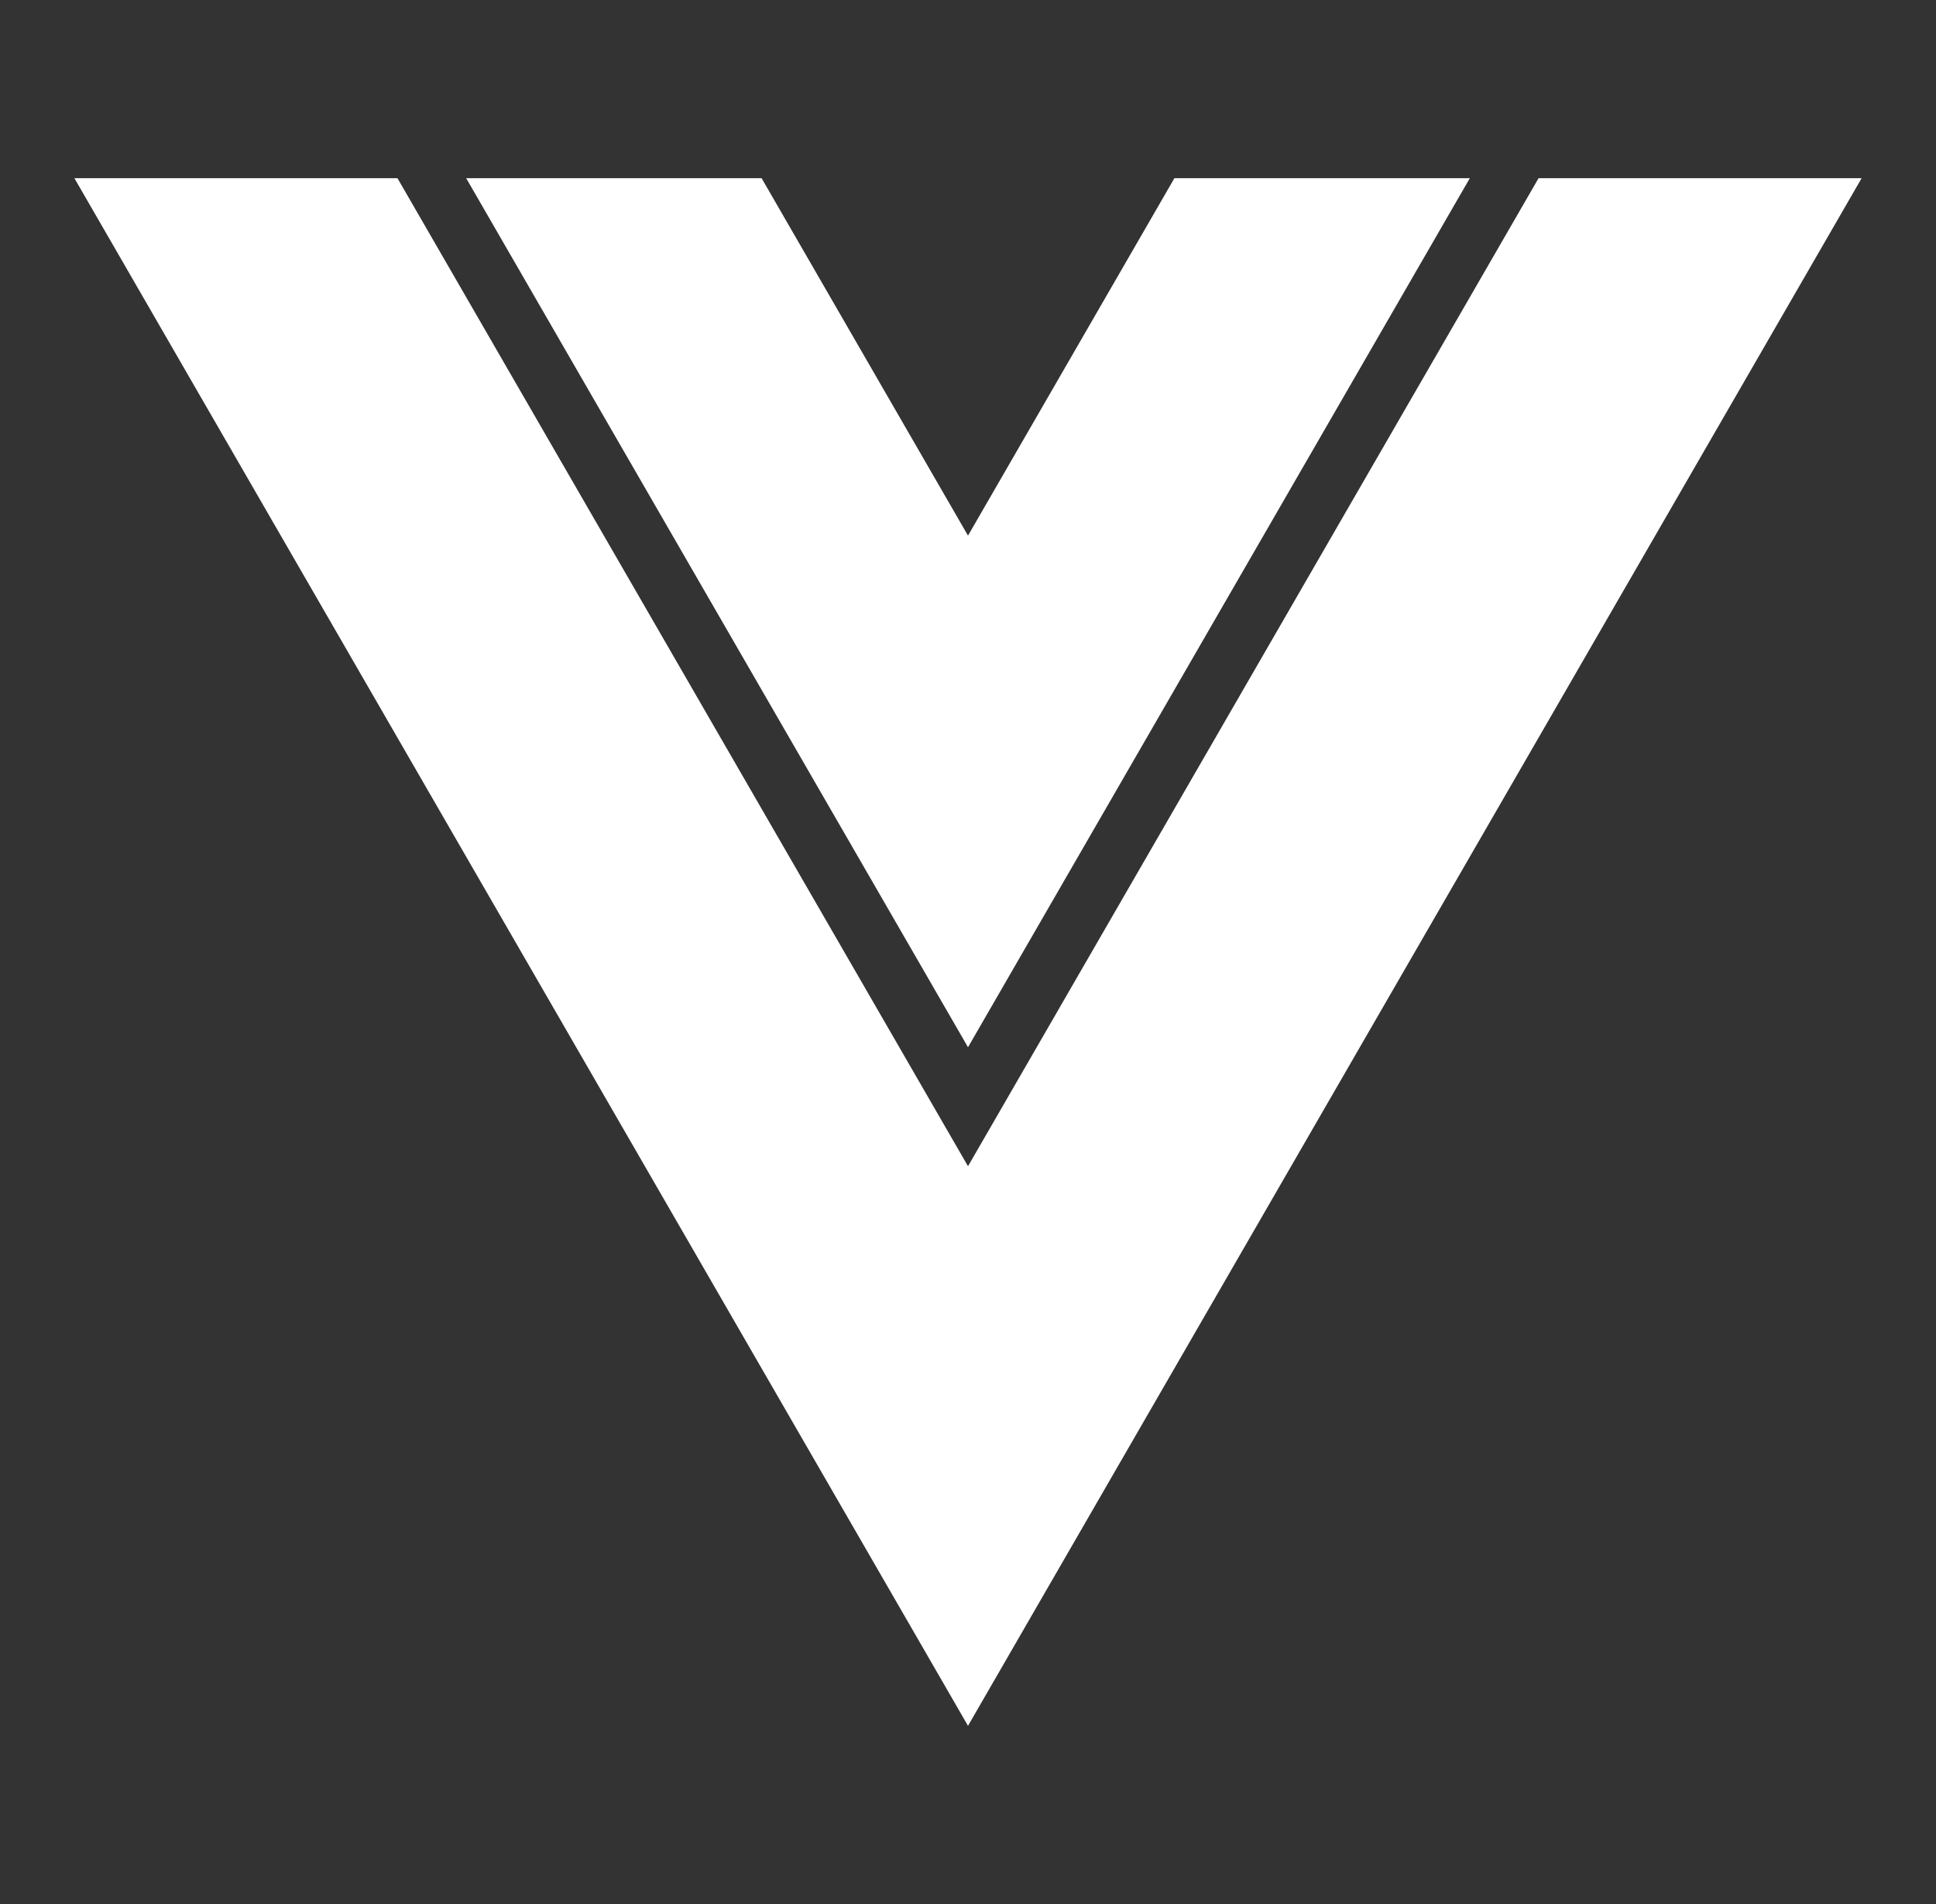
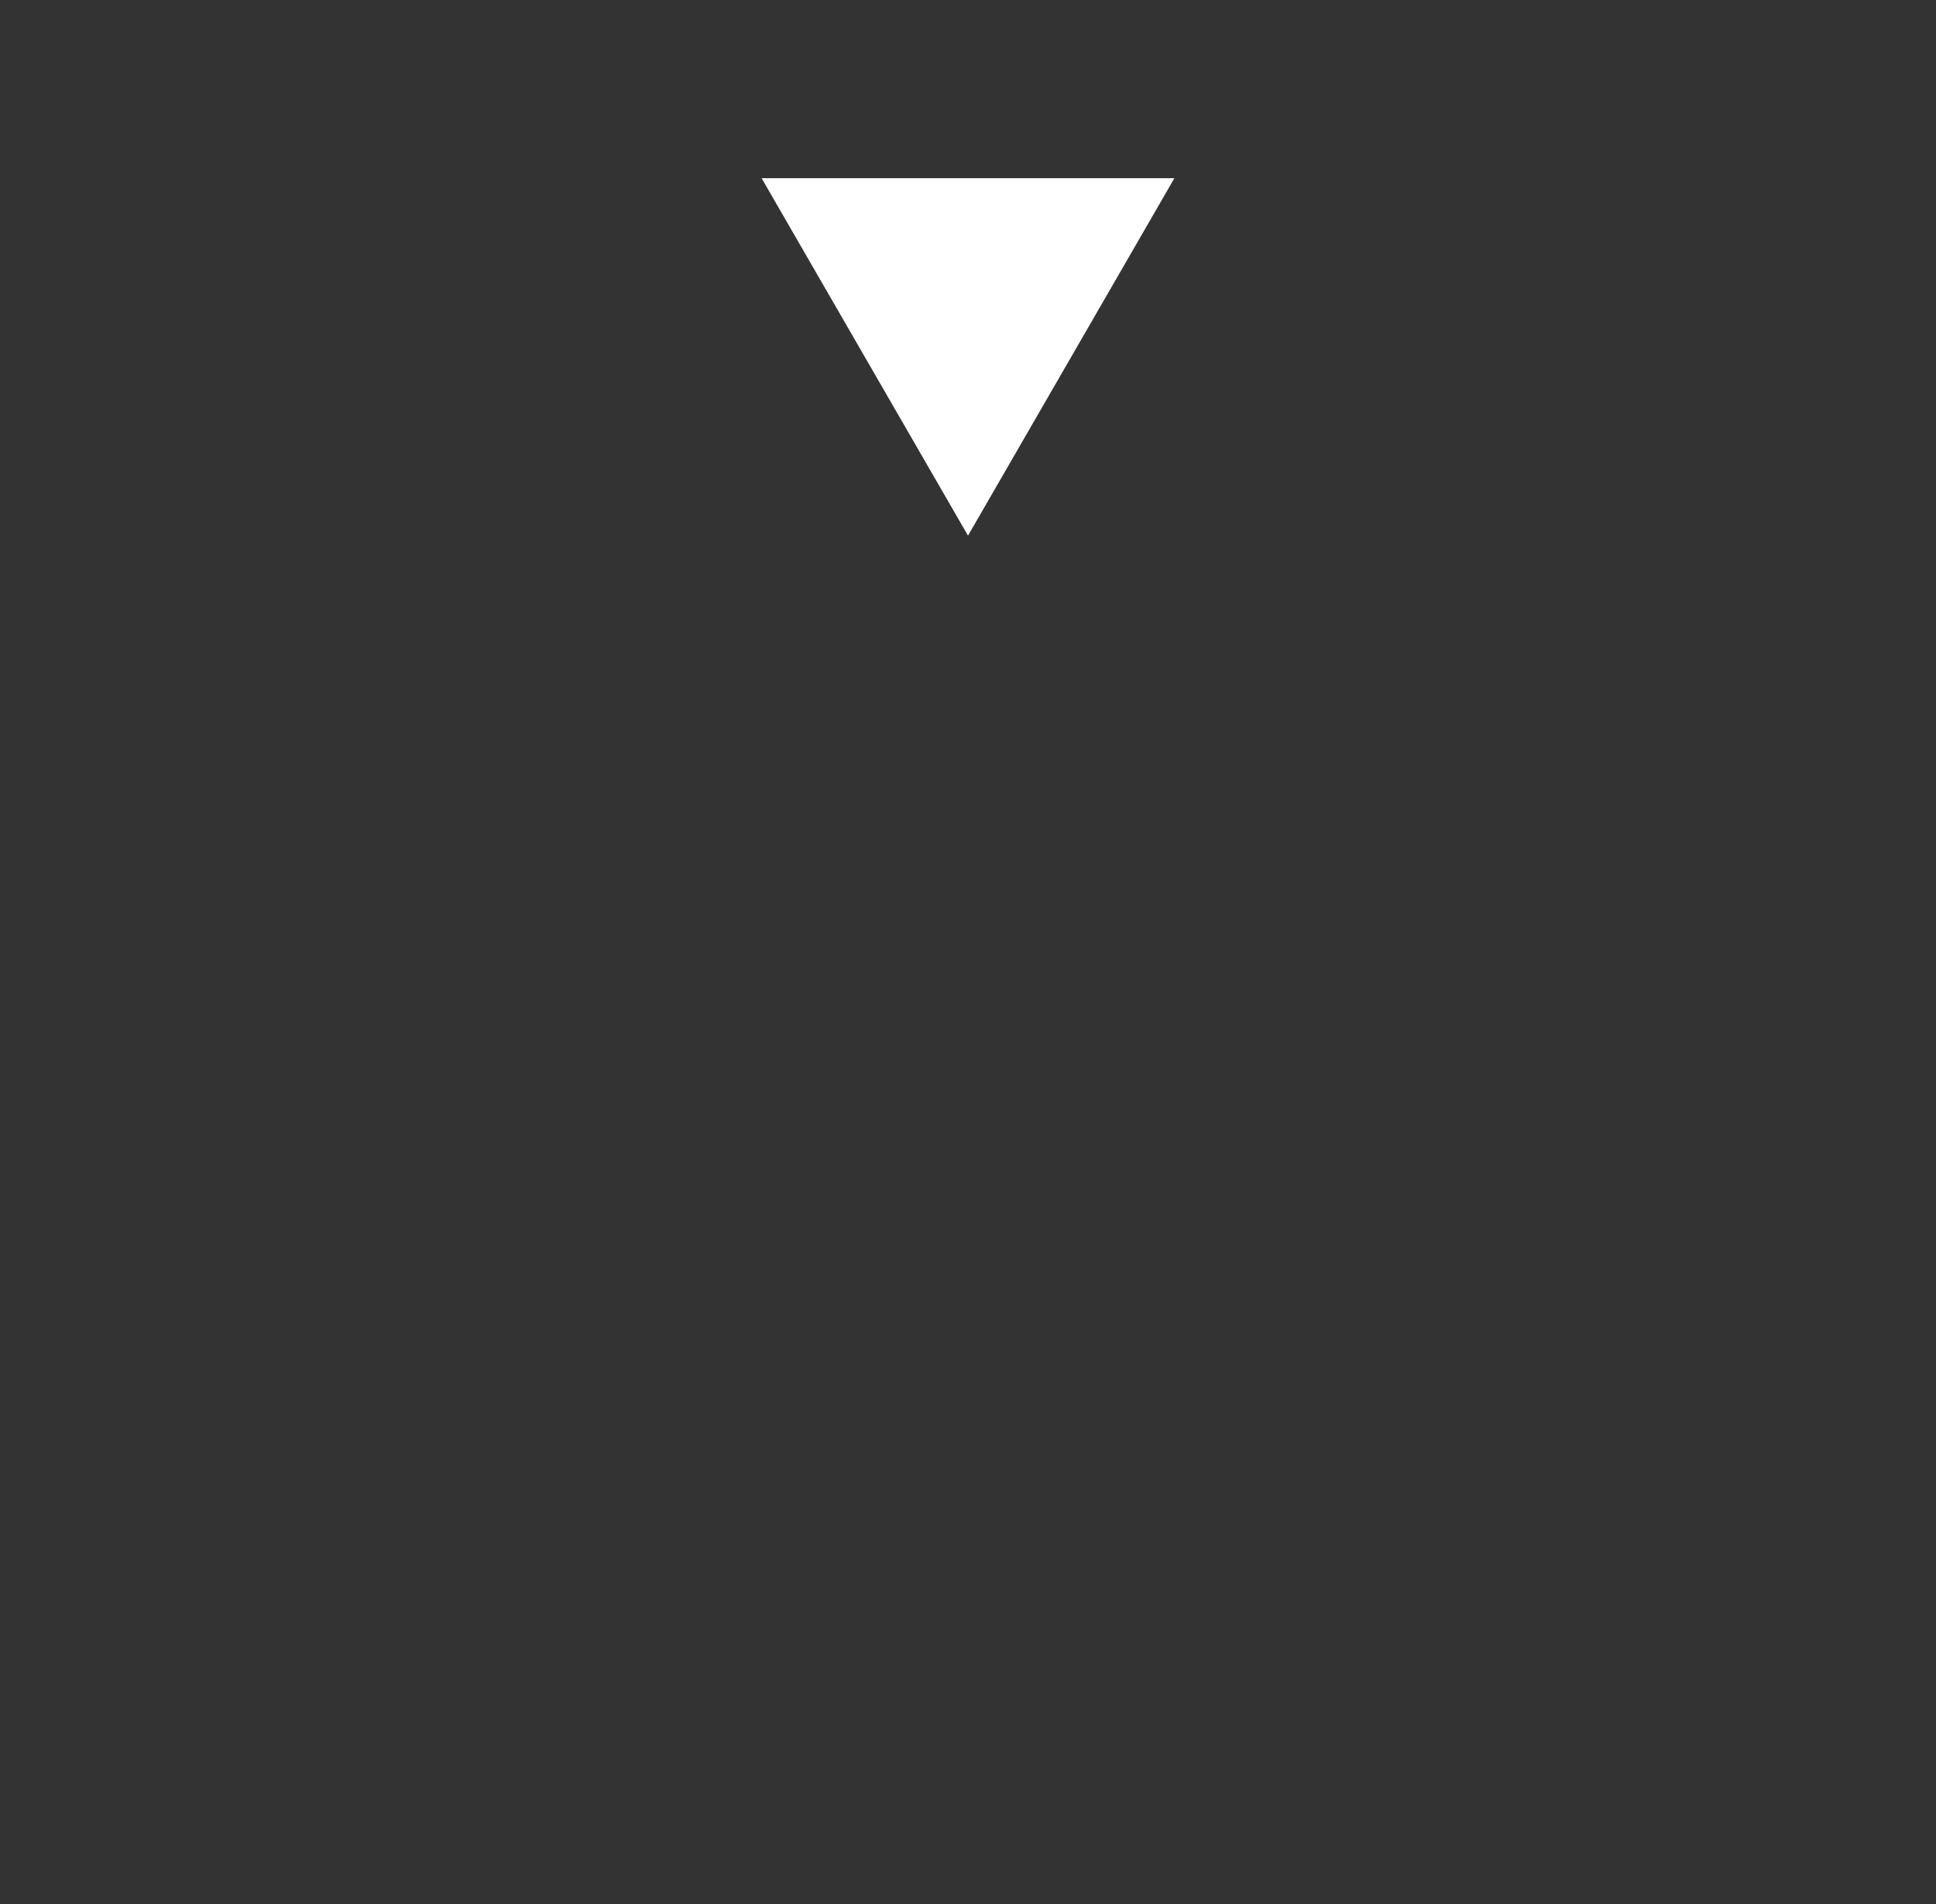
<svg xmlns="http://www.w3.org/2000/svg" width="61" height="60" viewBox="0 0 61 60" fill="none">
  <rect x="0" y="0" width="61" height="60" fill="#333333" stroke="none" />
-   <path d="M30.5 16.879L23.997 5.616H14.689L30.5 33.001L46.311 5.616H37.003L30.5 16.879Z" fill="white" />
-   <path d="M48.477 5.616L30.5 36.751L12.524 5.616H2.345L30.5 54.385L58.656 5.616H48.477Z" fill="white" />
+   <path d="M30.5 16.879L23.997 5.616H14.689L46.311 5.616H37.003L30.5 16.879Z" fill="white" />
</svg>